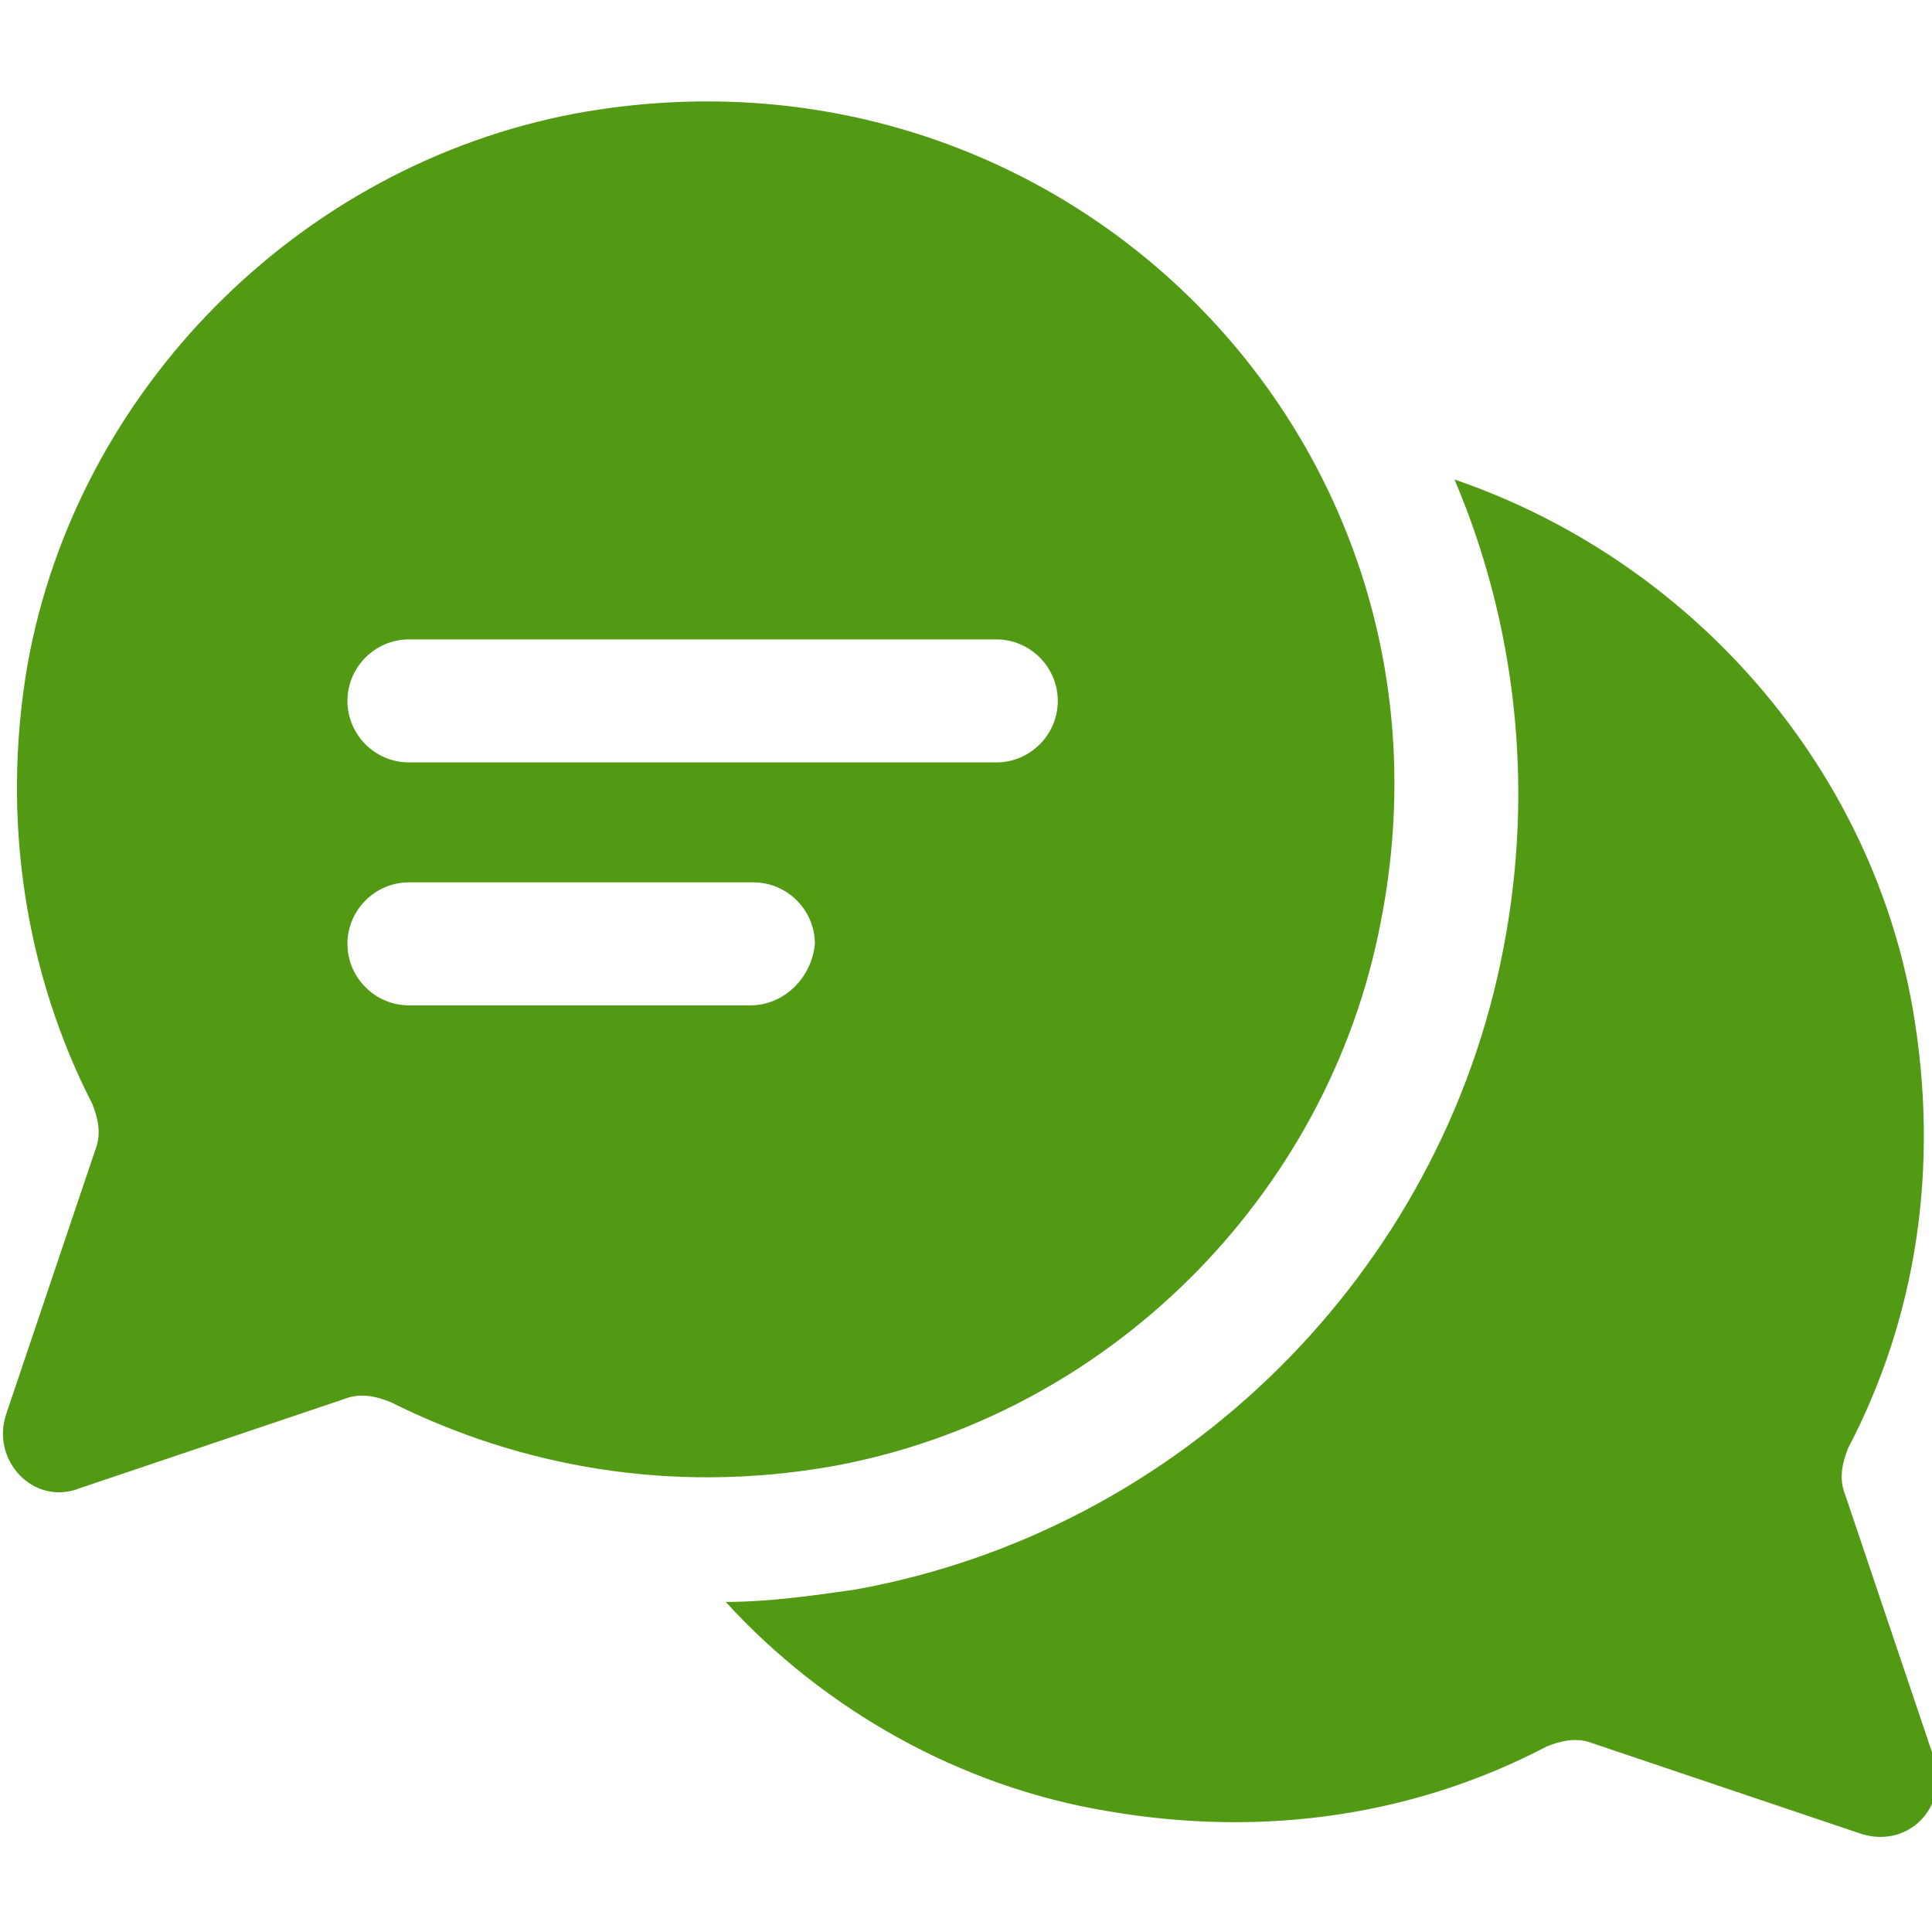
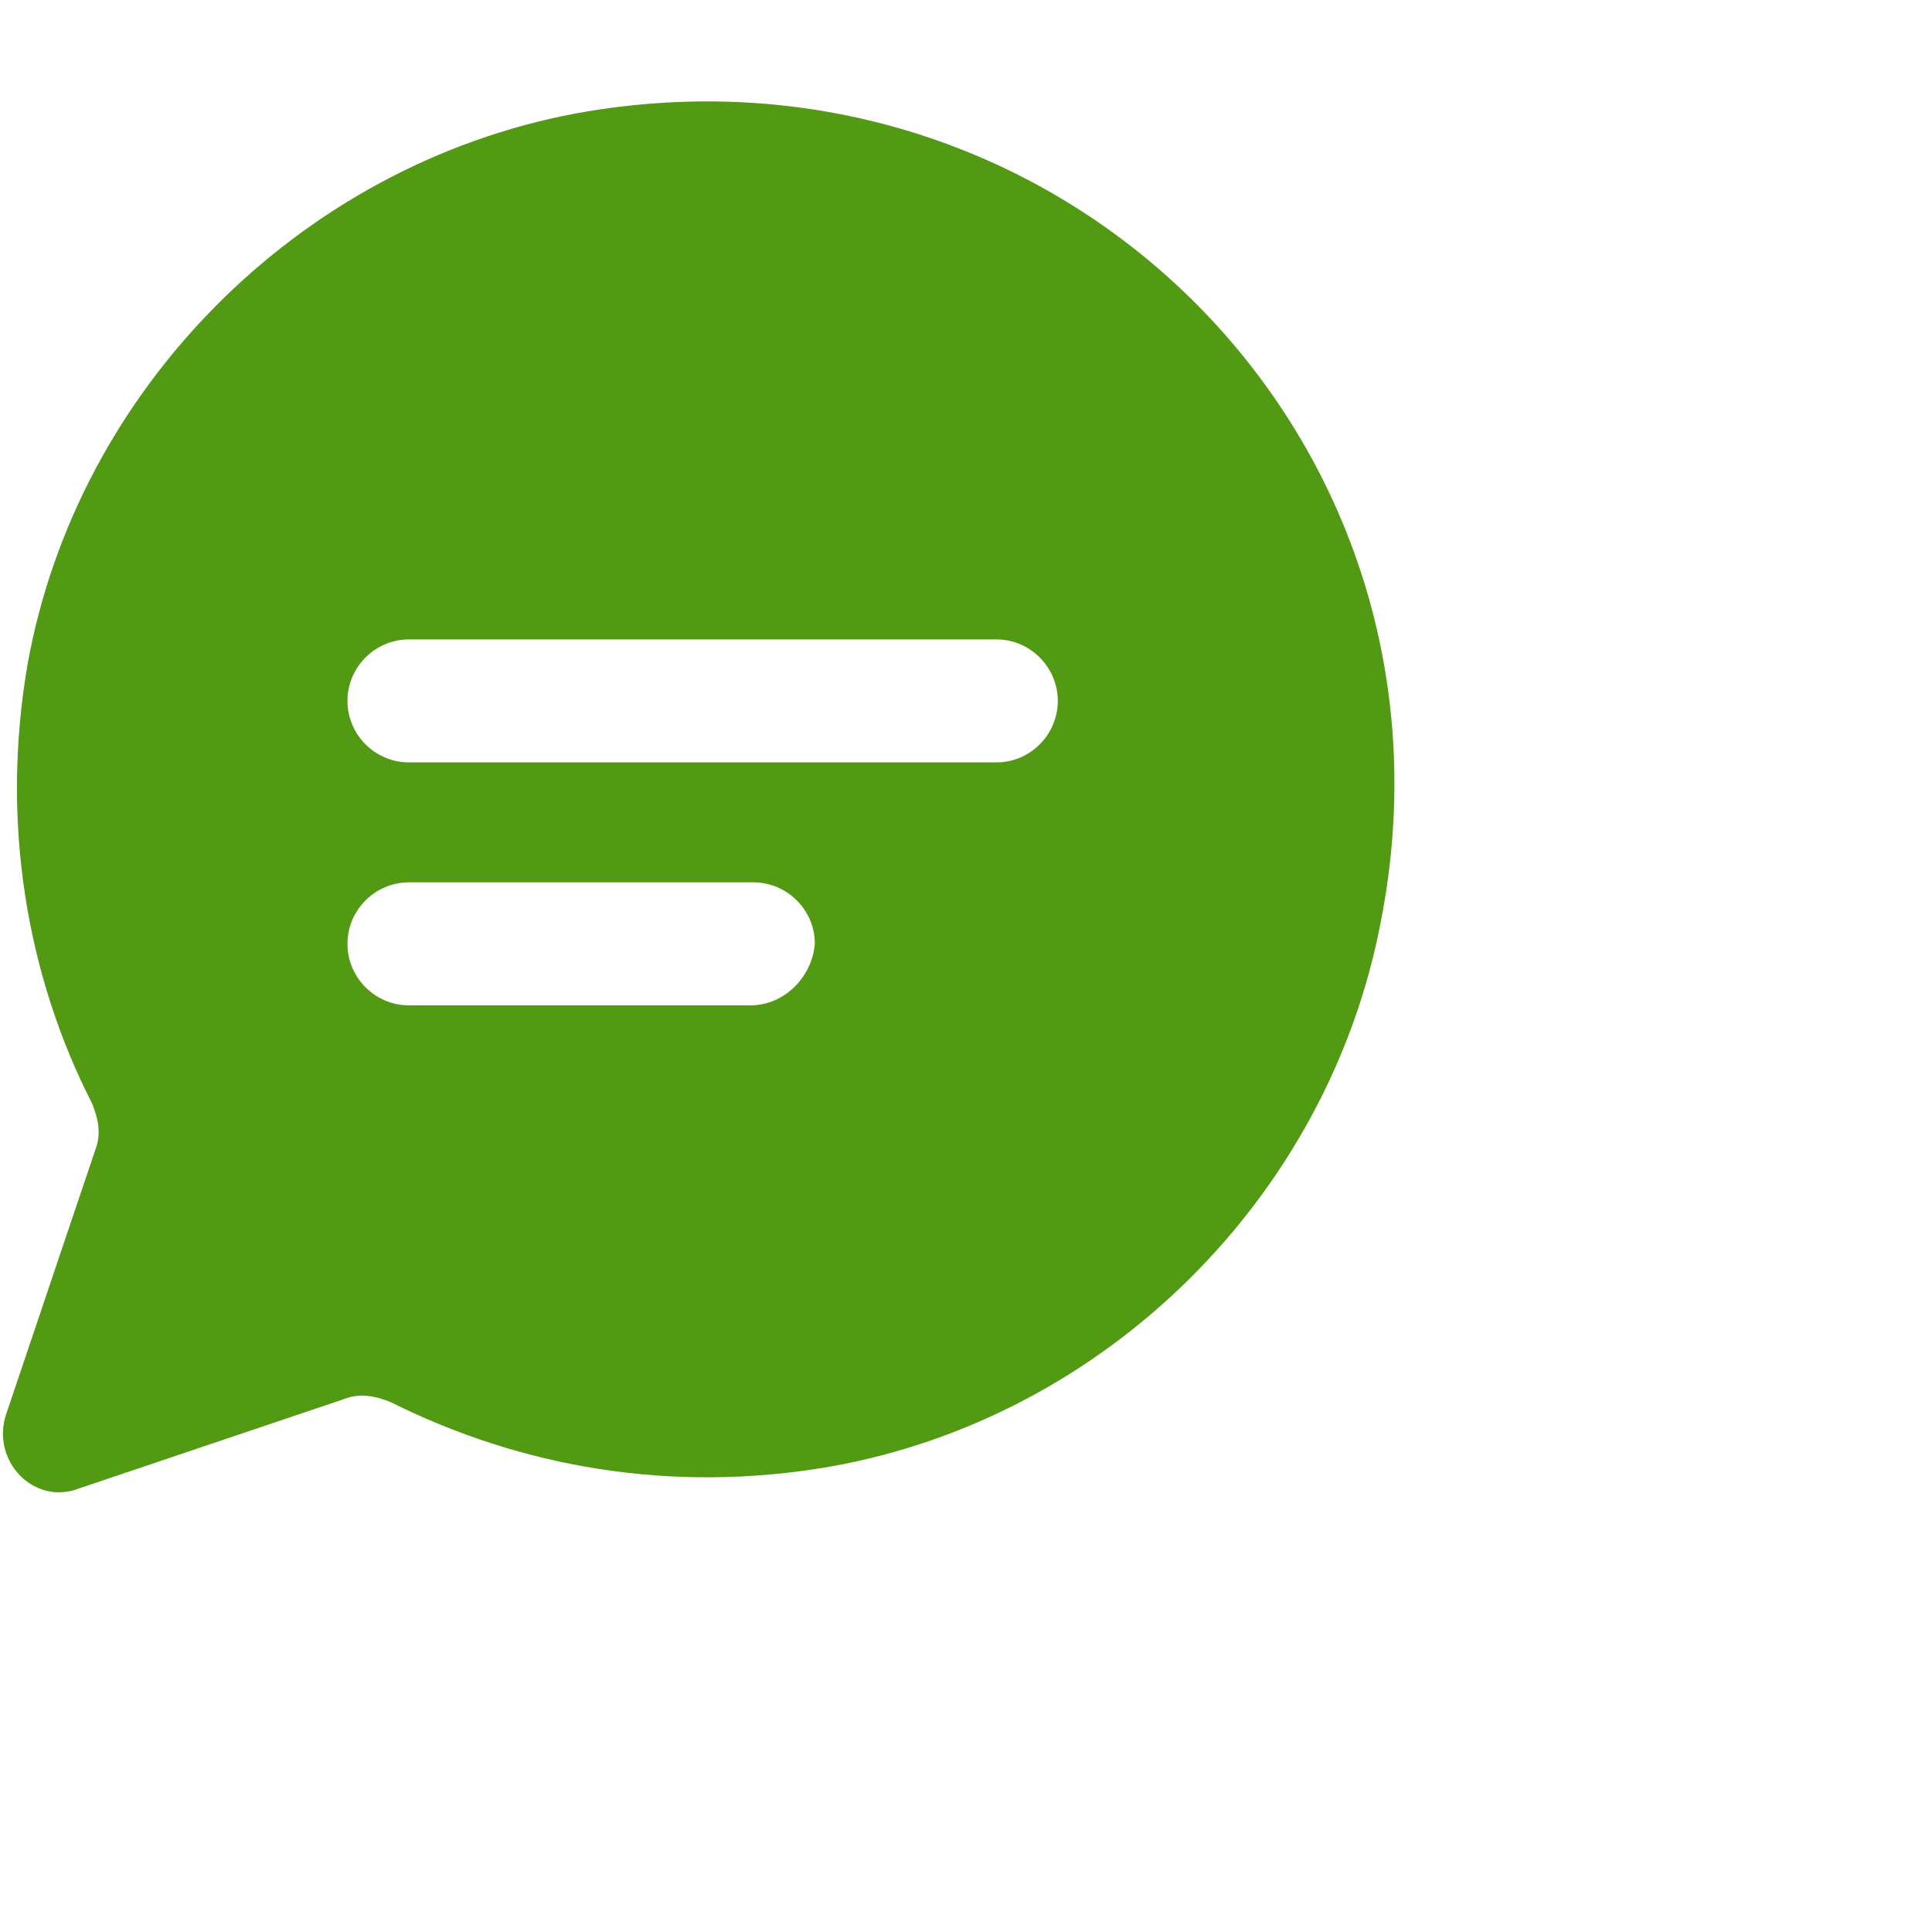
<svg xmlns="http://www.w3.org/2000/svg" xmlns:ns1="http://sodipodi.sourceforge.net/DTD/sodipodi-0.dtd" xmlns:ns2="http://www.inkscape.org/namespaces/inkscape" version="1.1" id="Capa_1" x="0px" y="0px" viewBox="0 0 24 24" xml:space="preserve" ns1:docname="icon.svg" width="24" height="24" ns2:export-filename="/home/dmunoz/unl/EVA/eva/themes/academic/pix_plugins/mod/forum/icon.png" ns2:export-xdpi="96" ns2:export-ydpi="96" ns2:version="0.92.5 (2060ec1f9f, 2020-04-08)">
  <defs id="defs15" />
  <ns1:namedview pagecolor="#ffffff" bordercolor="#666666" borderopacity="1" objecttolerance="10" gridtolerance="10" guidetolerance="10" ns2:pageopacity="0" ns2:pageshadow="2" ns2:window-width="1420" ns2:window-height="869" id="namedview13" showgrid="false" ns2:zoom="22.627417" ns2:cx="-11.194075" ns2:cy="11.897591" ns2:window-x="0" ns2:window-y="0" ns2:window-maximized="0" ns2:current-layer="Capa_1" />
  <style type="text/css" id="style2">
	.st0{fill:#529914;}
</style>
  <g id="g10" transform="matrix(0.382,0,0,0.382,0.076,1.258)">
    <g id="g8">
-       <path class="st0" d="m 62.7,53.9 -2.9,-8.6 c -0.2,-0.5 -0.1,-1 0.1,-1.5 2.2,-4.2 3,-9.1 2.1,-14.3 -1.4,-8 -7.3,-14.6 -14.9,-17.2 2,4.7 2.6,10 1.6,15.2 -2,10.6 -10.5,19 -21.1,20.9 -1.4,0.2 -2.8,0.4 -4.2,0.4 3.2,3.5 7.6,6 12.4,6.8 5.2,0.9 10.1,0.1 14.3,-2.1 0.5,-0.2 1,-0.3 1.5,-0.1 l 8.6,2.9 c 1.6,0.6 3,-0.8 2.5,-2.4 z" id="path4" ns2:connector-curvature="0" style="fill:#529914" />
      <path class="st0" d="m 18.5,0.4 c -9,1.7 -16.2,9 -17.8,17.9 -0.9,5.2 0,10.2 2.1,14.3 0.2,0.5 0.3,1 0.1,1.5 L 0,42.7 c -0.5,1.5 0.9,3 2.4,2.4 L 11,42.2 c 0.5,-0.2 1,-0.1 1.5,0.1 4.2,2.1 9.1,3 14.3,2.1 C 35.8,42.8 43,35.6 44.7,26.7 47.8,11 34.3,-2.5 18.5,0.4 Z m 5.7,29 H 13.1 c -1.1,0 -2,-0.9 -2,-2 0,-1.1 0.9,-2 2,-2 h 11.2 c 1.1,0 2,0.9 2,2 -0.1,1.1 -1,2 -2.1,2 z m 8,-7.9 H 13.1 c -1.1,0 -2,-0.9 -2,-2 0,-1.1 0.9,-2 2,-2 h 19.1 c 1.1,0 2,0.9 2,2 0,1.1 -0.9,2 -2,2 z" id="path6" ns2:connector-curvature="0" style="fill:#529914" />
    </g>
  </g>
</svg>